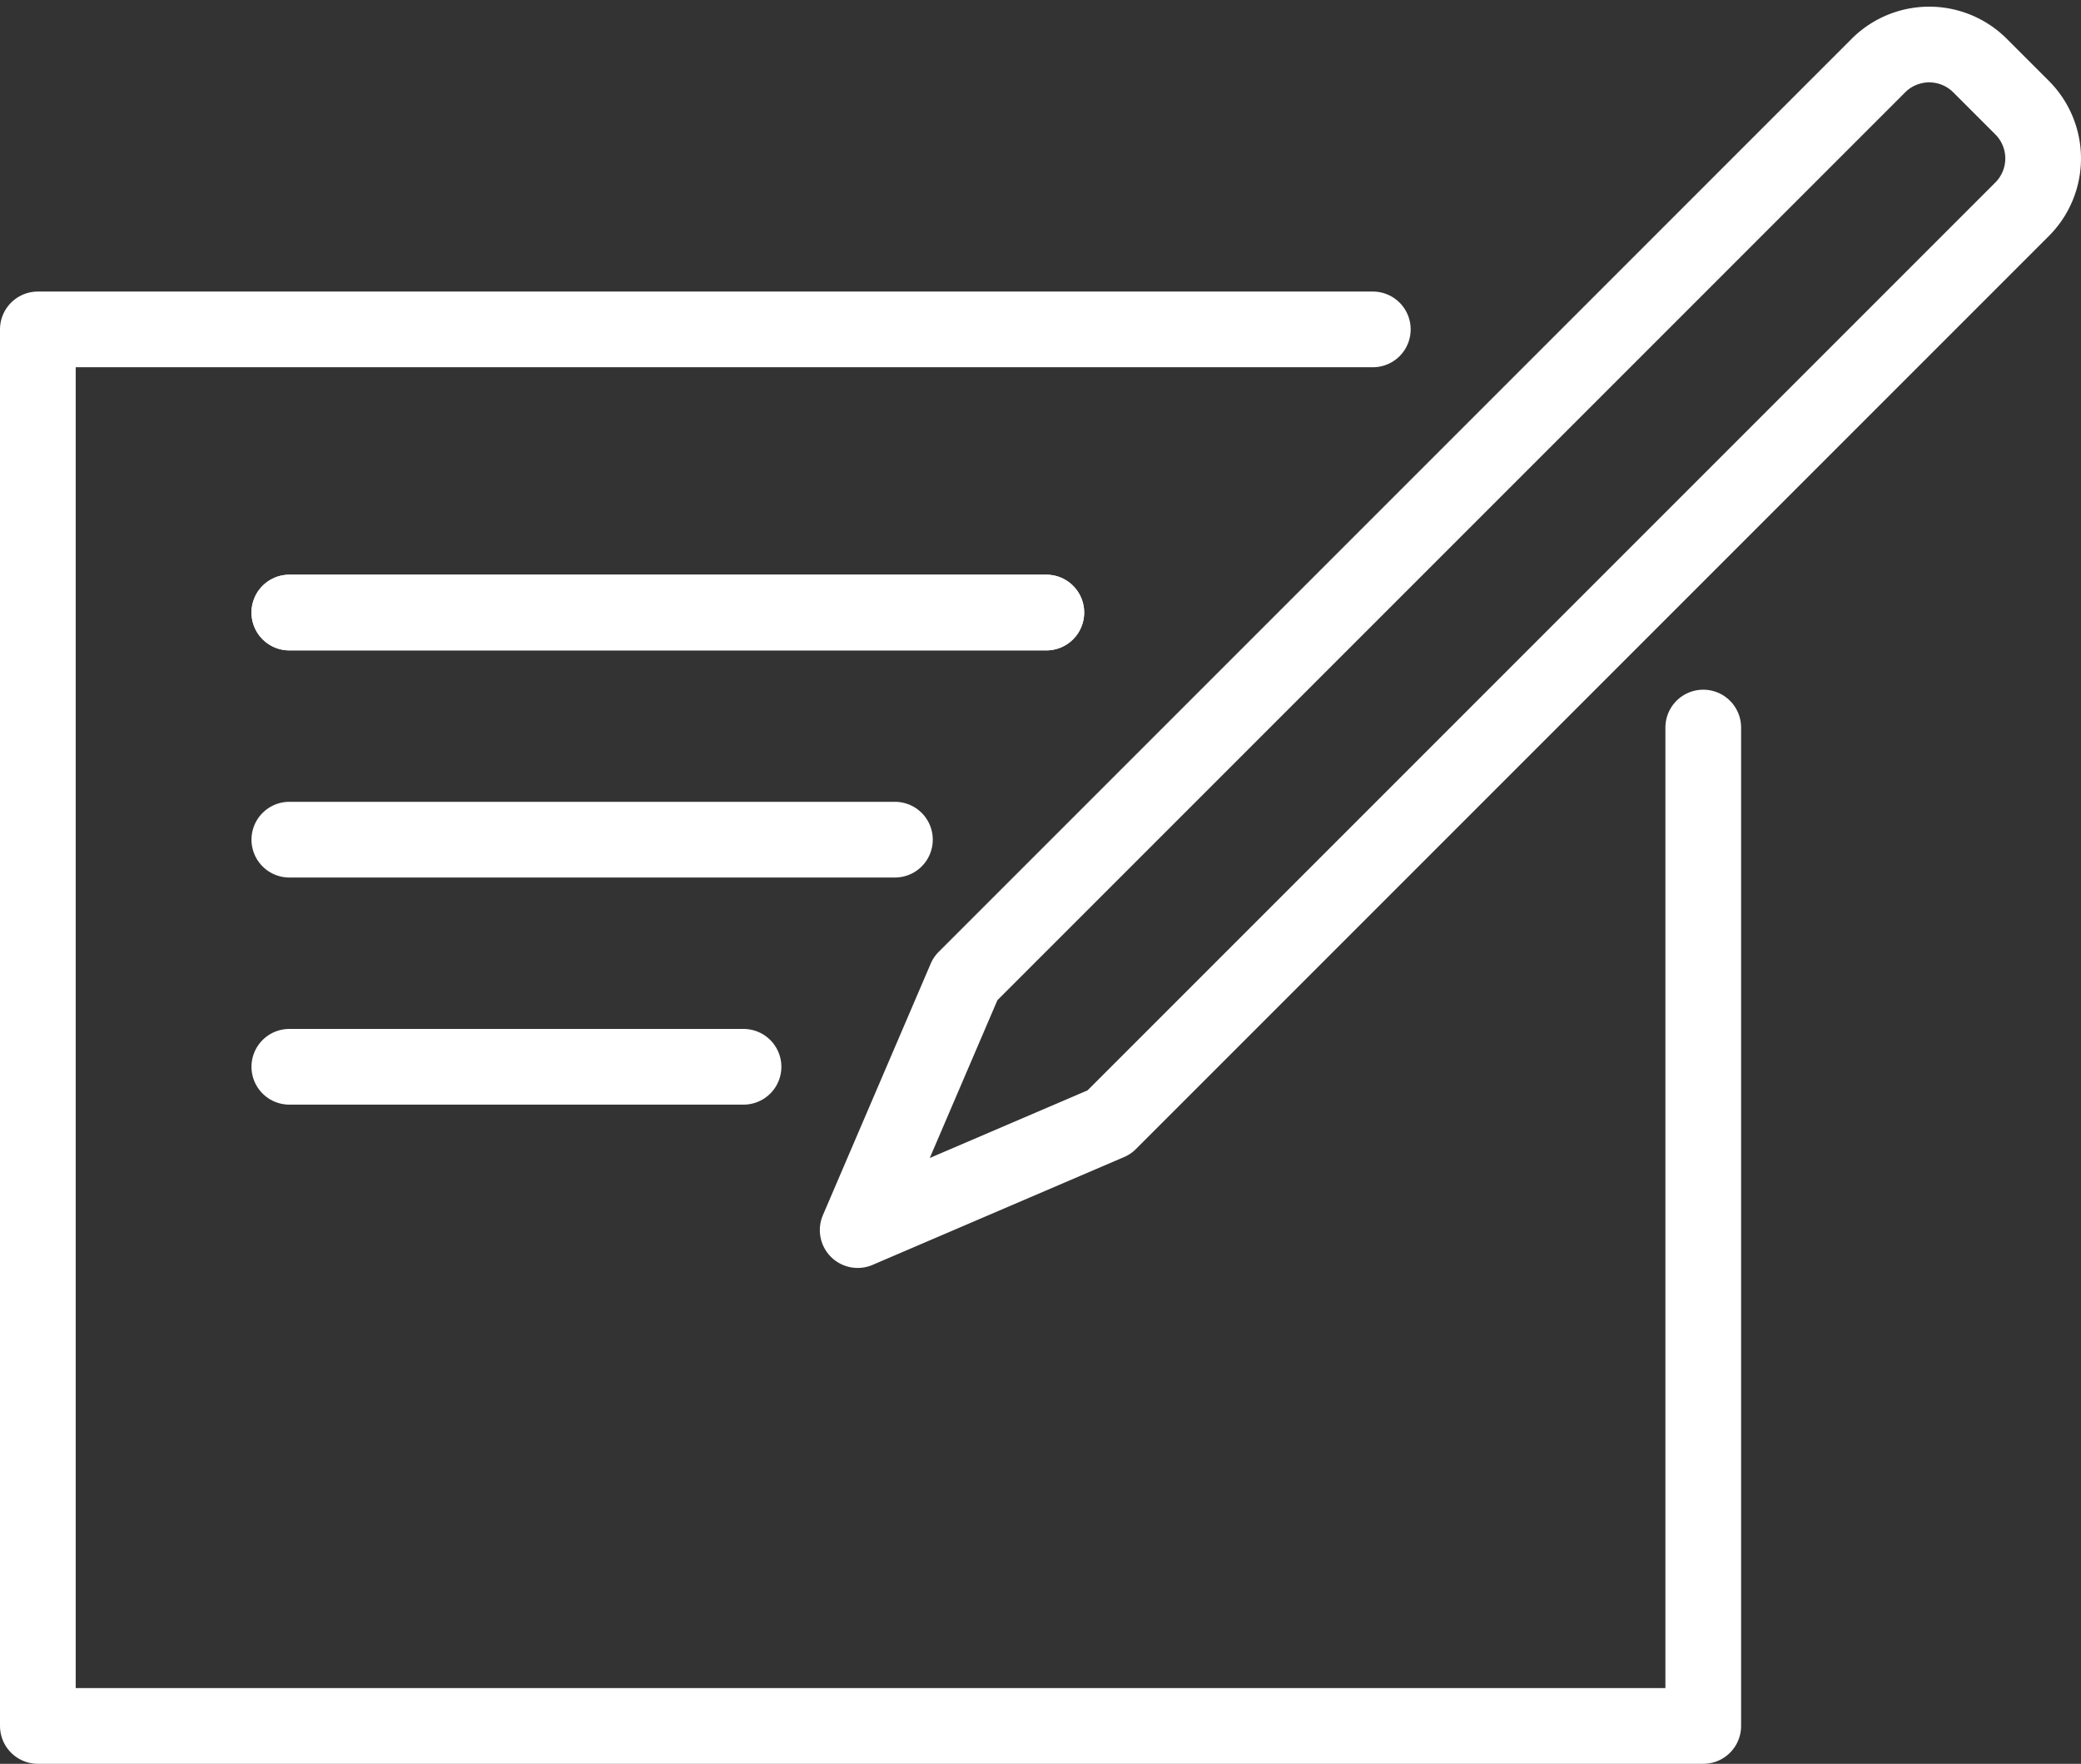
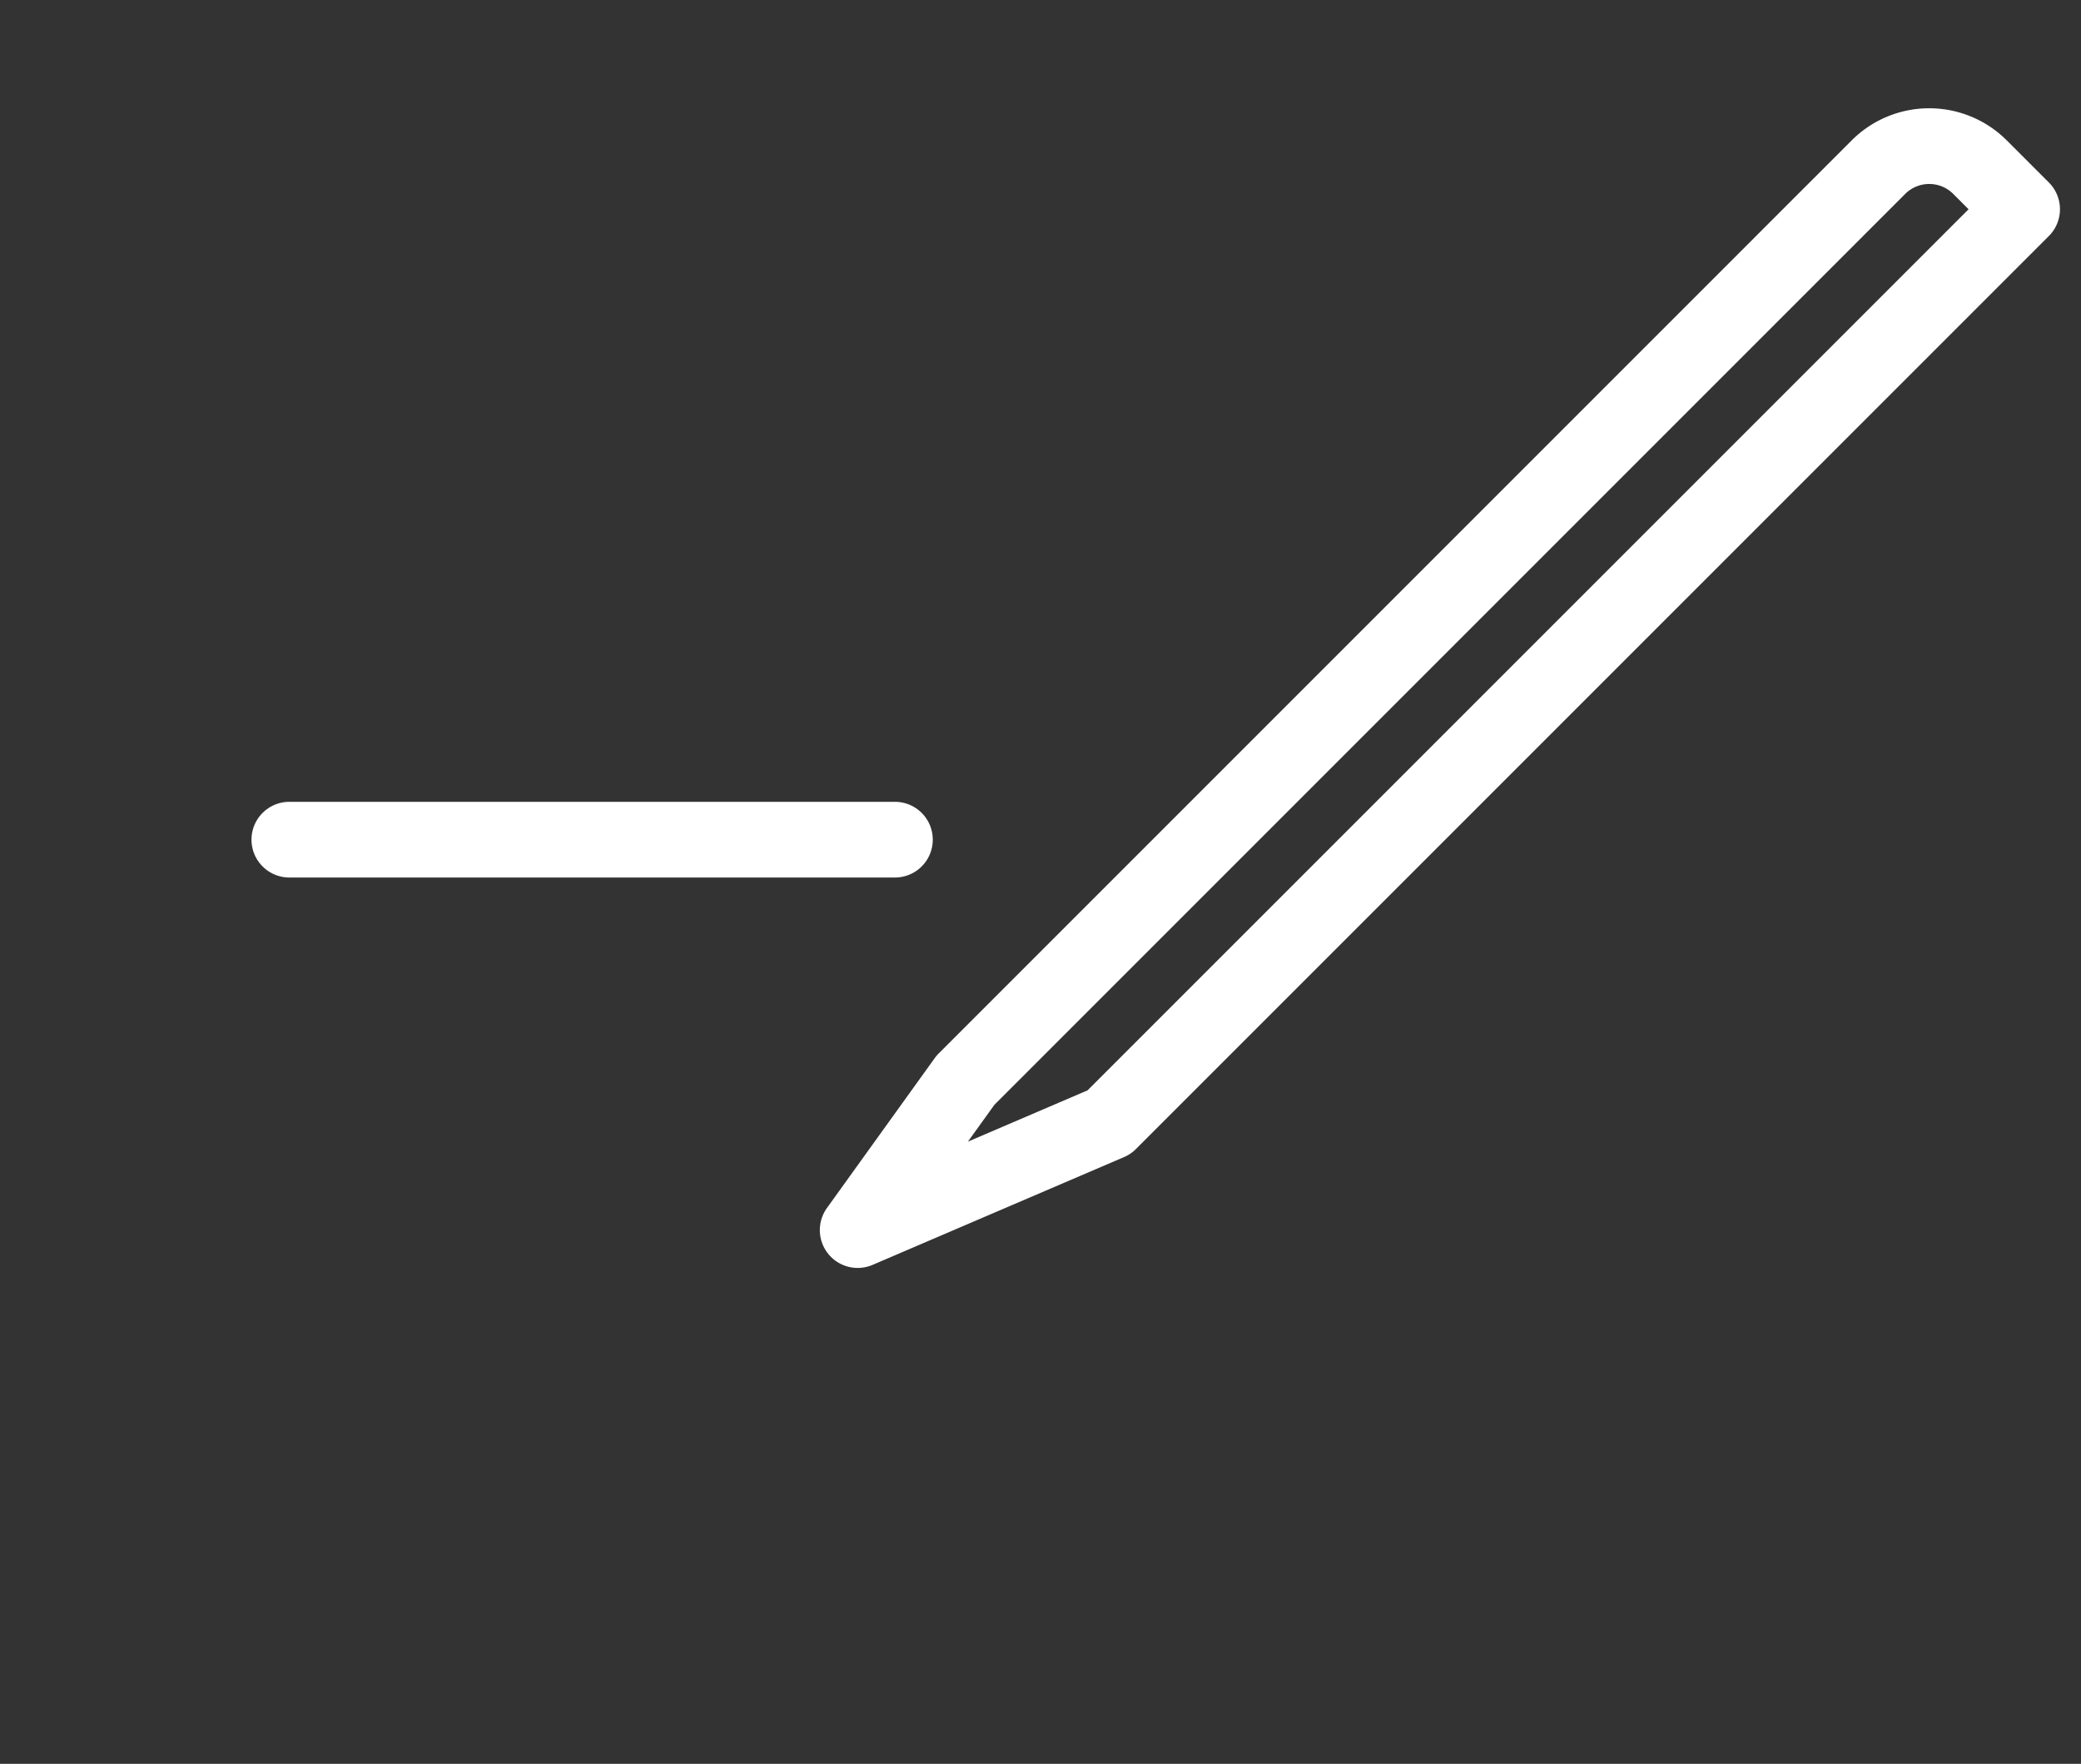
<svg xmlns="http://www.w3.org/2000/svg" width="27.49" height="23.298" viewBox="0 0 27.49 23.298">
  <rect x="0" y="0" width="27.49" height="23.298" fill="#333333" stroke="none" />
  <g id="Group_1194" data-name="Group 1194" transform="translate(24087.322 -7816.409)">
-     <path id="Path_652" data-name="Path 652" d="M151.382,169.176a.949.949,0,0,0,0-1.342l-.556-.556a.949.949,0,0,0-1.342,0l-12.06,12.06L136,182.66l3.322-1.424Z" transform="translate(-24211.992 7649.997)" fill="none" stroke="#fff" stroke-linecap="round" stroke-linejoin="round" stroke-width="1" />
-     <path id="Path_653" data-name="Path 653" d="M-24005.187,7748.926h-17.635v18.447h22v-13.188" transform="translate(-64 71.834)" fill="none" stroke="#fff" stroke-linecap="round" stroke-linejoin="round" stroke-width="1" />
-     <line id="Line_6500" data-name="Line 6500" x2="10" transform="translate(-24083.5 7824.5)" fill="none" stroke="#fff" stroke-linecap="round" stroke-width="1" />
-     <line id="Line_6501" data-name="Line 6501" x2="10" transform="translate(-24083.5 7824.5)" fill="none" stroke="#fff" stroke-linecap="round" stroke-width="1" />
+     <path id="Path_652" data-name="Path 652" d="M151.382,169.176l-.556-.556a.949.949,0,0,0-1.342,0l-12.06,12.06L136,182.66l3.322-1.424Z" transform="translate(-24211.992 7649.997)" fill="none" stroke="#fff" stroke-linecap="round" stroke-linejoin="round" stroke-width="1" />
    <line id="Line_6502" data-name="Line 6502" x2="8" transform="translate(-24083.5 7827.5)" fill="none" stroke="#fff" stroke-linecap="round" stroke-width="1" />
-     <line id="Line_6503" data-name="Line 6503" x2="6" transform="translate(-24083.5 7830.5)" fill="none" stroke="#fff" stroke-linecap="round" stroke-width="1" />
  </g>
</svg>